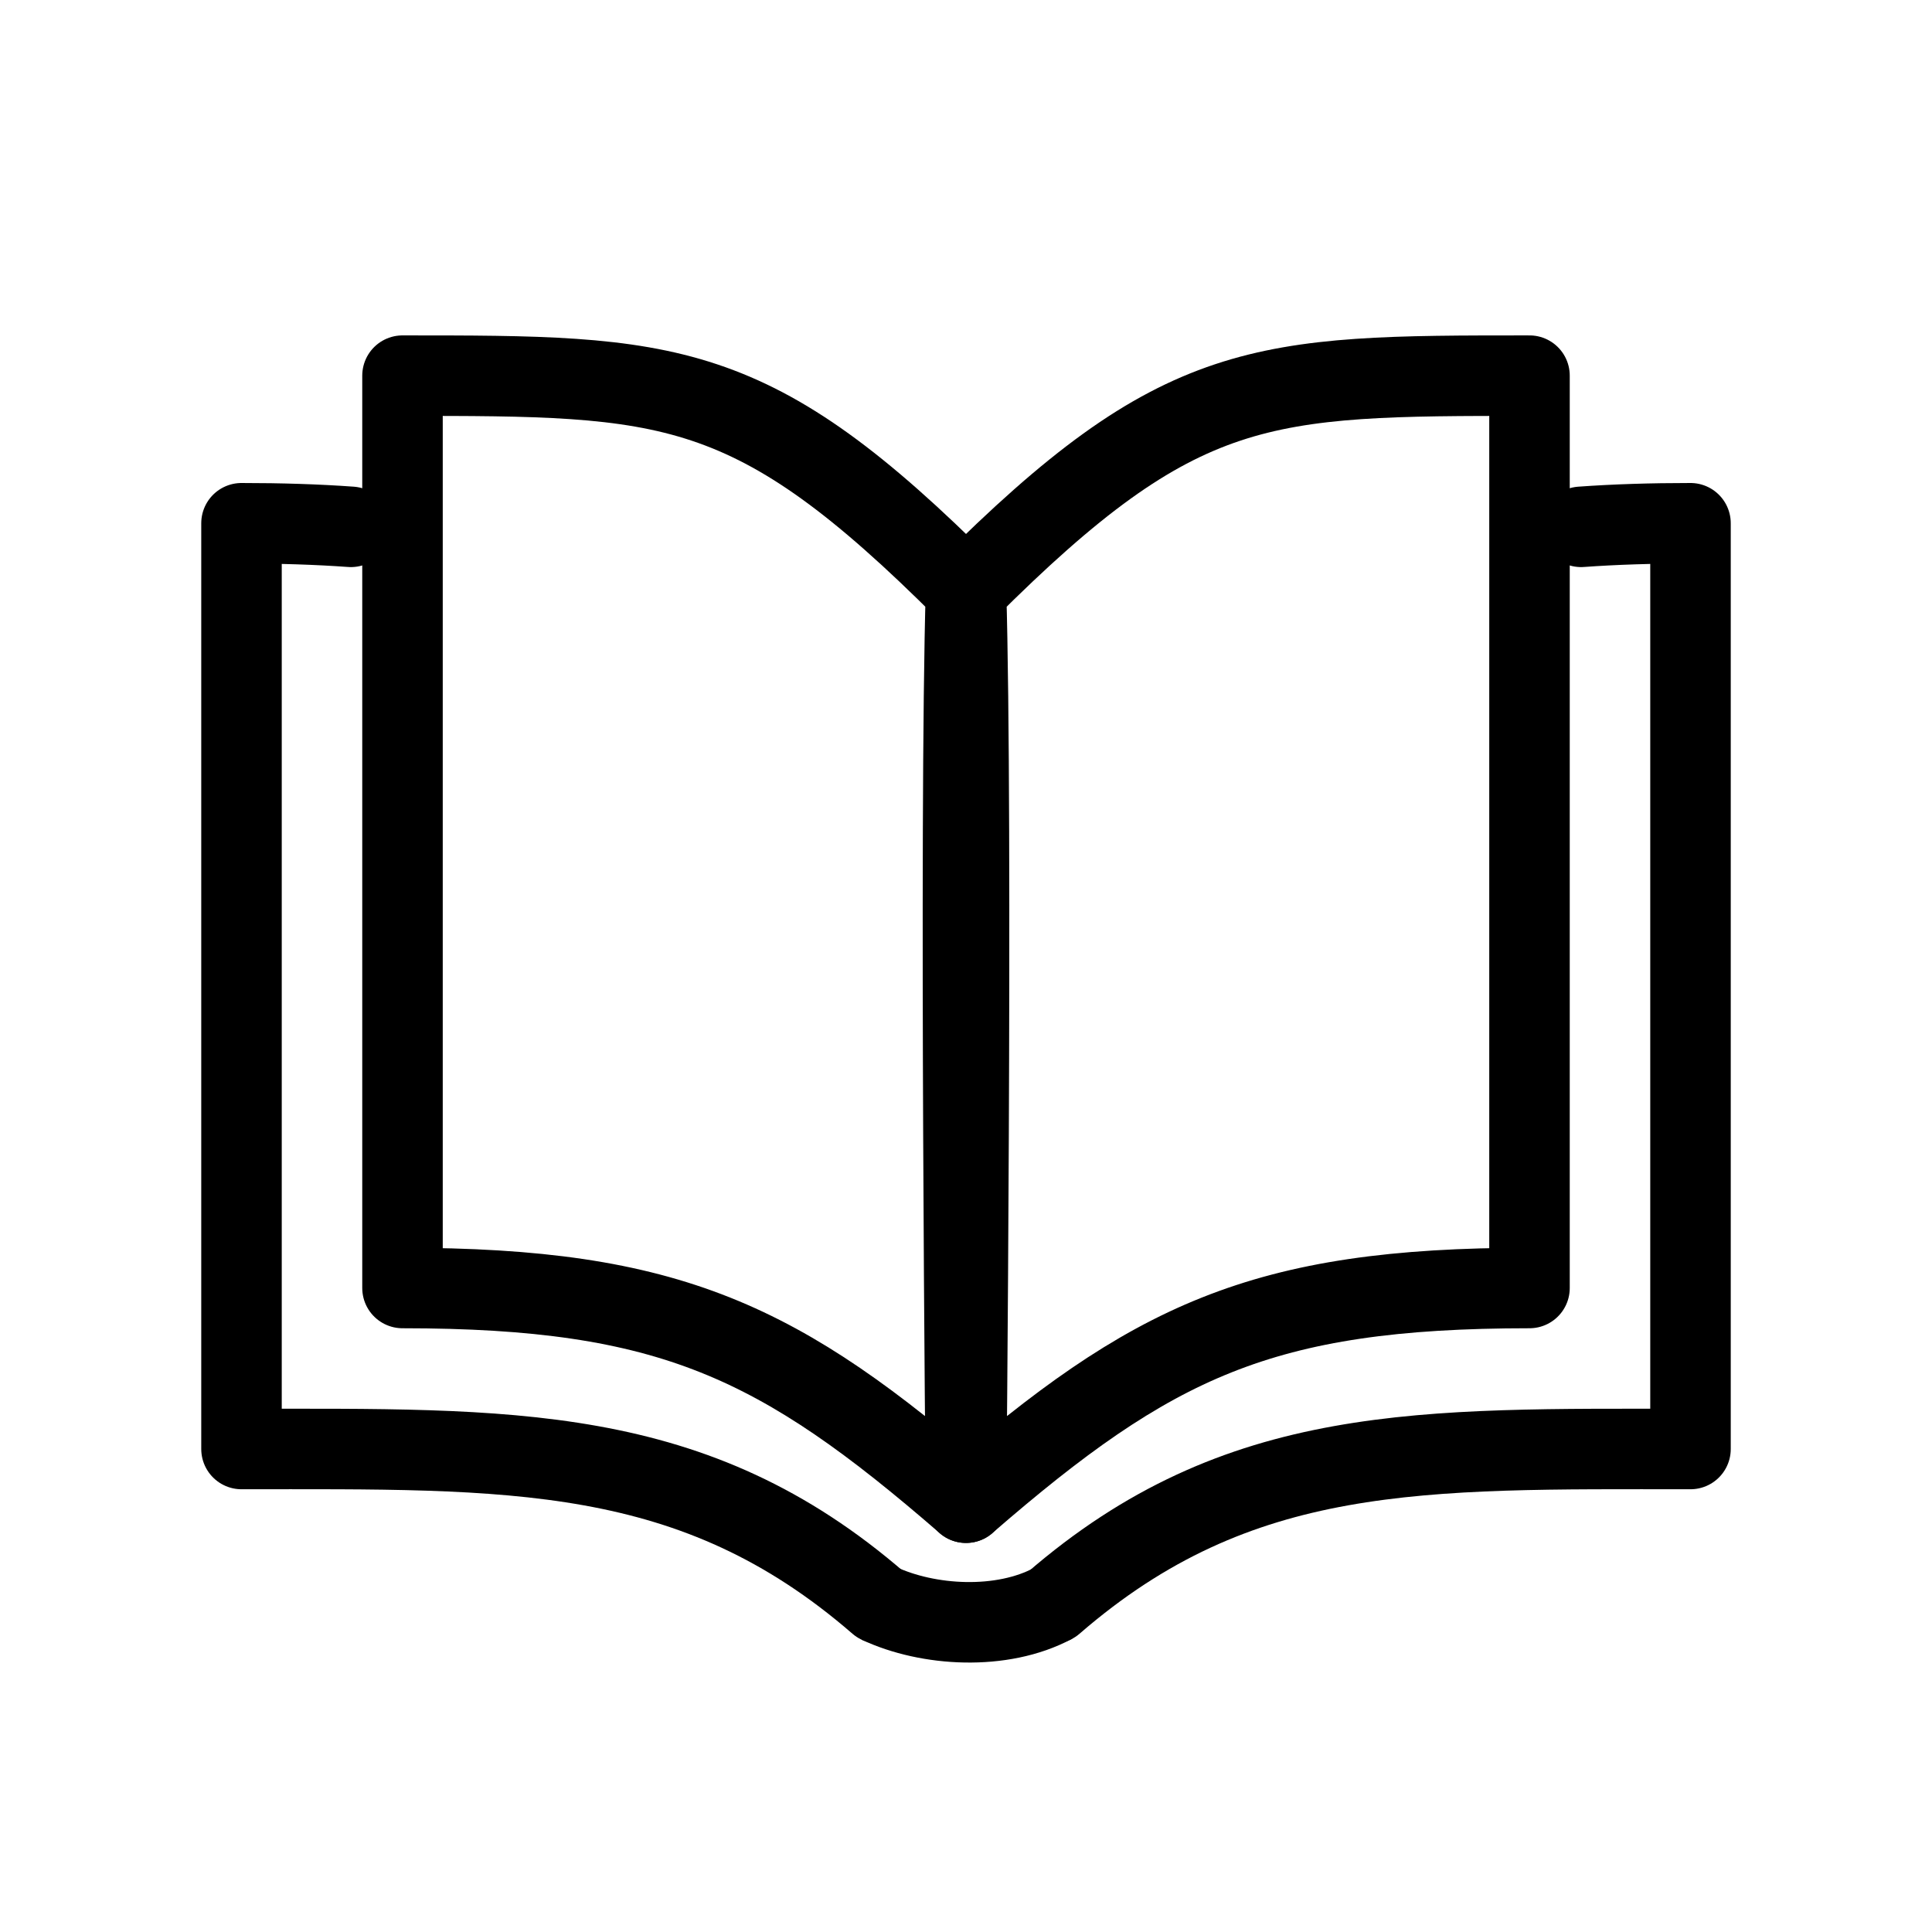
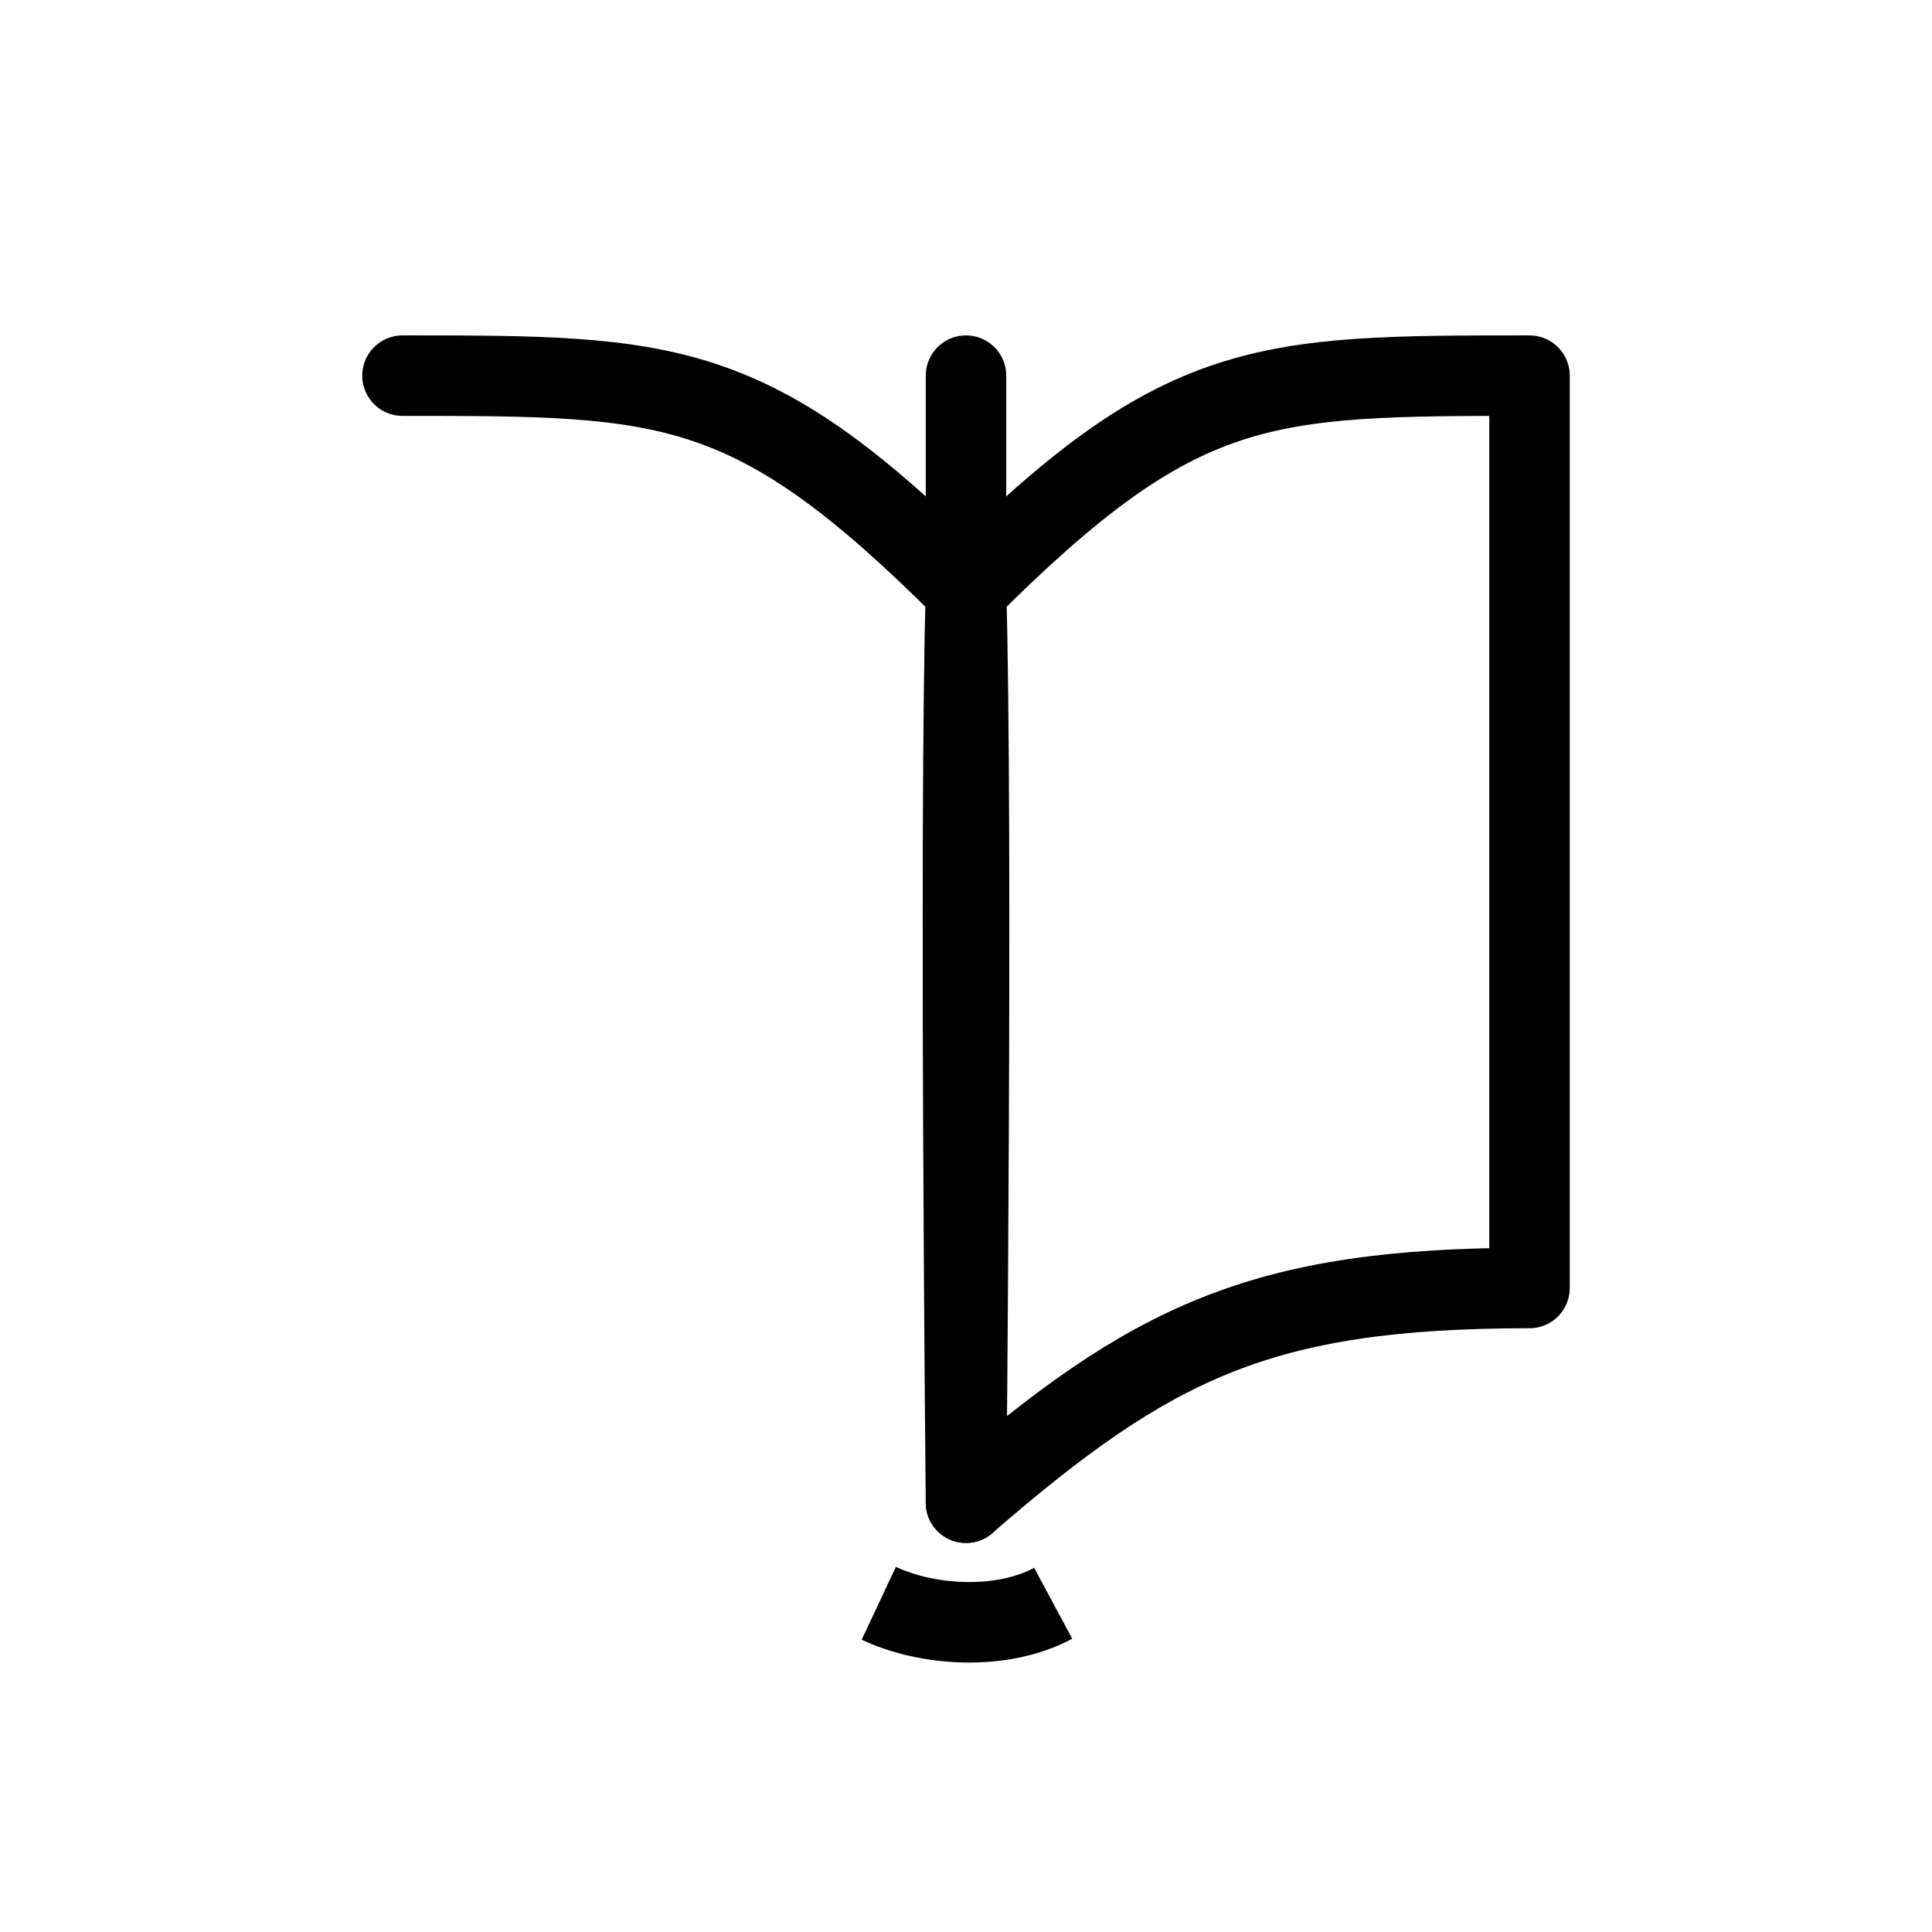
<svg xmlns="http://www.w3.org/2000/svg" xmlns:ns1="http://sodipodi.sourceforge.net/DTD/sodipodi-0.dtd" xmlns:ns2="http://www.inkscape.org/namespaces/inkscape" version="1.1" width="48" height="48" viewBox="0 0 48 48" enable-background="new 0 0 24.00 24.00" xml:space="preserve" id="svg4" ns1:docname="appbar.book.open.svg" ns2:version="1.0.1 (3bc2e813f5, 2020-09-07)">
  <ns1:namedview pagecolor="#ffffff" bordercolor="#666666" borderopacity="1" objecttolerance="10" gridtolerance="10" guidetolerance="10" ns2:pageopacity="0" ns2:pageshadow="2" ns2:window-width="1914" ns2:window-height="1004" id="namedview11" showgrid="true" ns2:zoom="1" ns2:cx="24" ns2:cy="24" ns2:window-x="0" ns2:window-y="54" ns2:window-maximized="0" ns2:current-layer="svg4" ns2:document-rotation="0">
    <ns2:grid type="xygrid" id="grid7036" originx="0" originy="0" />
  </ns1:namedview>
  <defs id="defs8">















	

		
	</defs>
  <path id="path1054" style="fill:none;stroke:#000000;stroke-width:2;stroke-linecap:round;stroke-linejoin:round;stroke-opacity:1" d="M 24,14.667 C 29.333,9.333 31.333,9.333 38,9.333 M 24,37.333 C 28.614,33.333 31.333,32 38,32 m 0,0 V 9.333 M 24,14.667 c 0.171,5.813 0,22.667 0,22.667" ns1:nodetypes="cccccccc" />
-   <path id="path1054-7" style="fill:none;stroke:#000000;stroke-width:2;stroke-linecap:round;stroke-linejoin:round;stroke-opacity:1" d="M 39.281,13.089 C 40.127,13.028 41.029,13 42,13 M 26.167,39.833 C 30.781,35.833 35.333,36 42,36 m 0,0 V 13" ns1:nodetypes="cccccc" />
-   <path id="path1099" style="fill:none;stroke:#000000;stroke-width:2;stroke-linecap:round;stroke-linejoin:round;stroke-opacity:1" d="M 24,14.667 C 18.667,9.333 16.667,9.333 10,9.333 M 24,37.333 C 19.386,33.333 16.667,32 10,32 m 0,0 V 9.333 M 24,14.667 c -0.171,5.813 0,22.667 0,22.667" ns1:nodetypes="cccccccc" />
+   <path id="path1099" style="fill:none;stroke:#000000;stroke-width:2;stroke-linecap:round;stroke-linejoin:round;stroke-opacity:1" d="M 24,14.667 C 18.667,9.333 16.667,9.333 10,9.333 M 24,37.333 m 0,0 V 9.333 M 24,14.667 c -0.171,5.813 0,22.667 0,22.667" ns1:nodetypes="cccccccc" />
  <path style="fill:none;stroke:#000000;stroke-width:2;stroke-linecap:butt;stroke-linejoin:miter;stroke-opacity:1" d="m 21.833,39.833 c 1.22,0.573 3.058,0.685 4.333,0" id="path1107" />
-   <path id="path7038" style="fill:none;stroke:#000000;stroke-width:2;stroke-linecap:round;stroke-linejoin:round;stroke-opacity:1" d="M 8.719,13.089 C 7.873,13.028 6.971,13 6,13 M 21.833,39.833 C 17.219,35.833 12.667,36 6,36 m 0,0 V 13" ns1:nodetypes="cccccc" />
</svg>